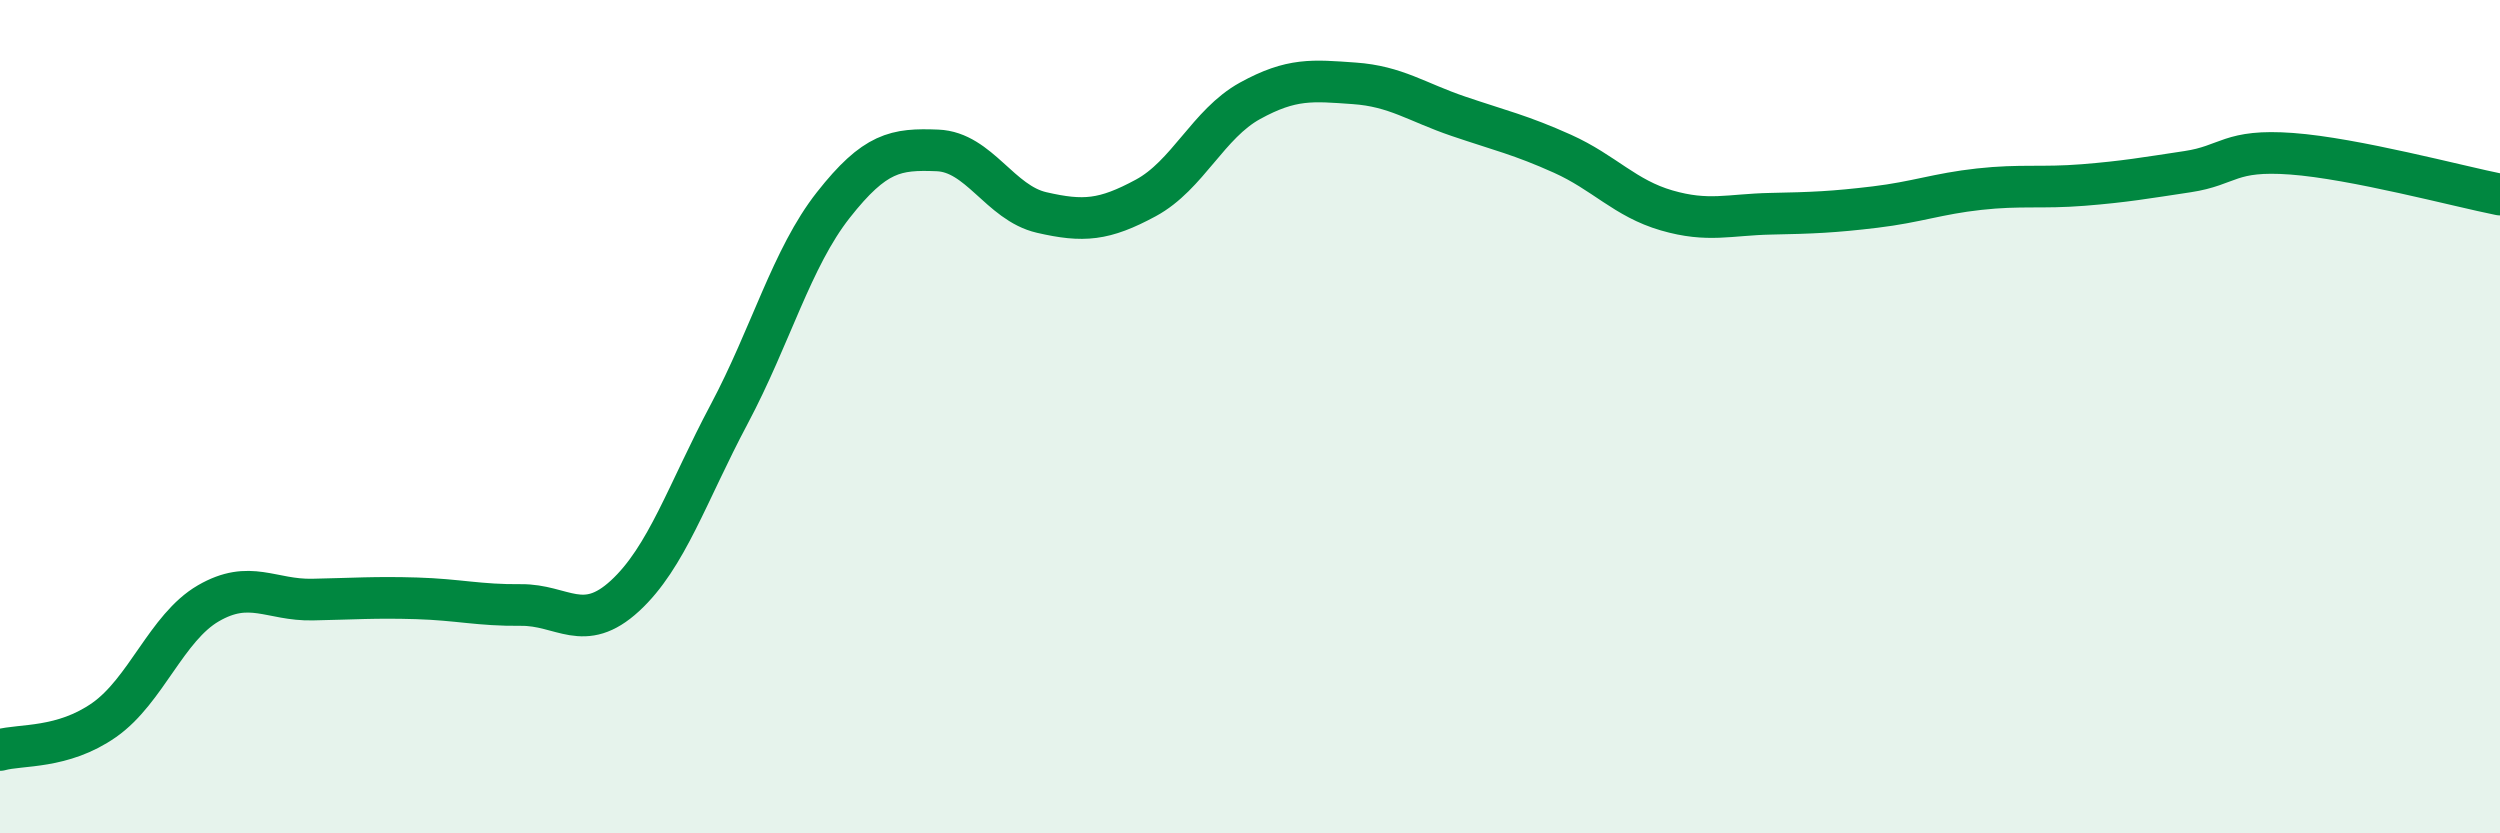
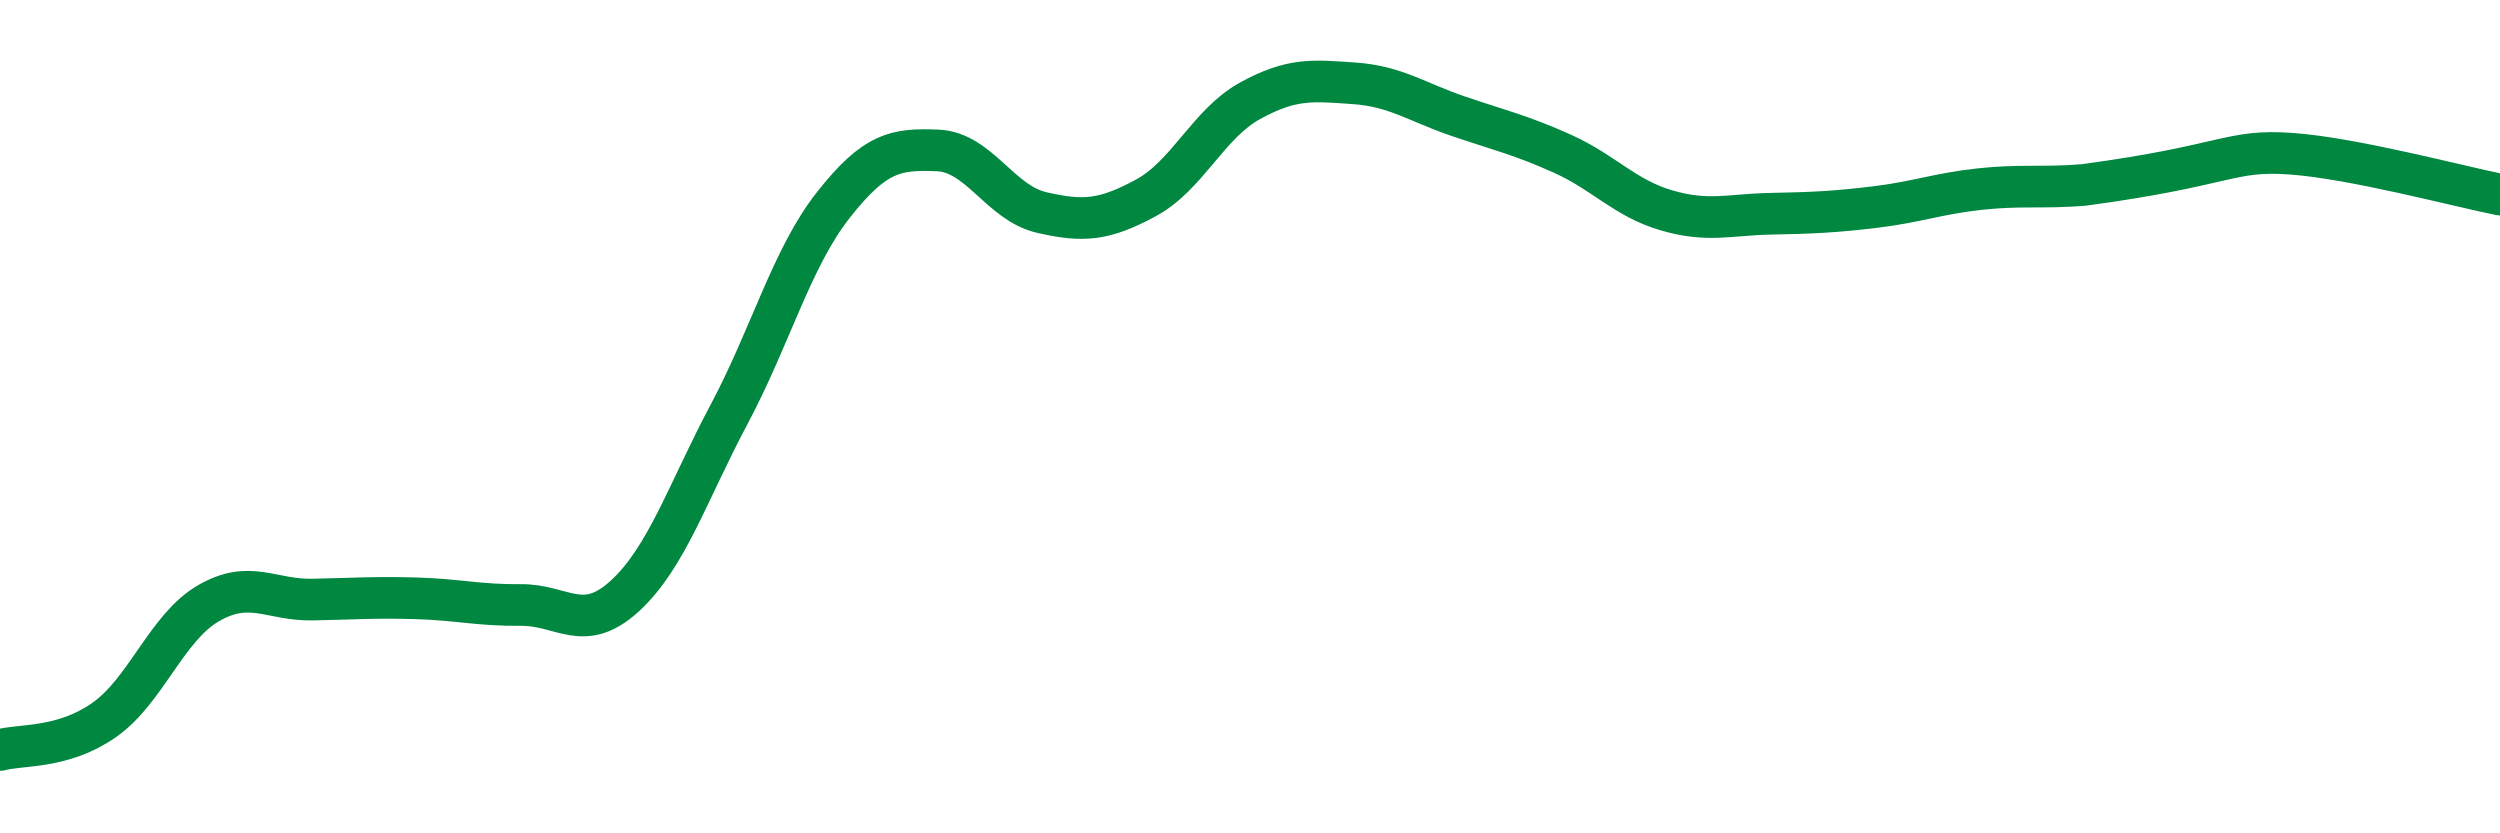
<svg xmlns="http://www.w3.org/2000/svg" width="60" height="20" viewBox="0 0 60 20">
-   <path d="M 0,18 C 0.5,17.86 1.5,17.98 2.5,17.28 C 3.5,16.58 4,15.06 5,14.48 C 6,13.9 6.5,14.41 7.5,14.39 C 8.5,14.37 9,14.33 10,14.36 C 11,14.39 11.5,14.53 12.5,14.52 C 13.5,14.51 14,15.22 15,14.3 C 16,13.38 16.5,11.82 17.5,9.94 C 18.5,8.06 19,6.19 20,4.92 C 21,3.65 21.5,3.57 22.5,3.61 C 23.5,3.65 24,4.87 25,5.1 C 26,5.33 26.5,5.29 27.5,4.75 C 28.5,4.21 29,2.97 30,2.42 C 31,1.87 31.5,1.93 32.5,2 C 33.5,2.07 34,2.45 35,2.79 C 36,3.13 36.5,3.24 37.5,3.69 C 38.5,4.14 39,4.76 40,5.05 C 41,5.34 41.5,5.15 42.5,5.13 C 43.5,5.11 44,5.09 45,4.97 C 46,4.85 46.5,4.65 47.5,4.54 C 48.5,4.43 49,4.52 50,4.44 C 51,4.36 51.5,4.27 52.5,4.12 C 53.5,3.97 53.5,3.58 55,3.69 C 56.5,3.8 59,4.47 60,4.67L60 20L0 20Z" fill="#008740" opacity="0.1" stroke-linecap="round" stroke-linejoin="round" />
-   <path d="M 0,18 C 0.5,17.86 1.5,17.98 2.5,17.28 C 3.5,16.58 4,15.06 5,14.48 C 6,13.9 6.5,14.41 7.5,14.39 C 8.5,14.37 9,14.33 10,14.36 C 11,14.39 11.5,14.53 12.5,14.52 C 13.5,14.51 14,15.22 15,14.3 C 16,13.38 16.5,11.82 17.5,9.94 C 18.5,8.06 19,6.19 20,4.92 C 21,3.65 21.5,3.57 22.5,3.61 C 23.5,3.65 24,4.87 25,5.1 C 26,5.33 26.5,5.29 27.5,4.75 C 28.5,4.21 29,2.97 30,2.42 C 31,1.87 31.5,1.93 32.5,2 C 33.5,2.07 34,2.45 35,2.79 C 36,3.13 36.5,3.24 37.5,3.69 C 38.5,4.14 39,4.76 40,5.05 C 41,5.34 41.5,5.15 42.5,5.13 C 43.5,5.11 44,5.09 45,4.97 C 46,4.85 46.5,4.65 47.5,4.54 C 48.5,4.43 49,4.52 50,4.44 C 51,4.36 51.5,4.27 52.5,4.12 C 53.5,3.97 53.5,3.58 55,3.69 C 56.5,3.8 59,4.47 60,4.67" stroke="#008740" stroke-width="1" fill="none" stroke-linecap="round" stroke-linejoin="round" />
+   <path d="M 0,18 C 0.5,17.86 1.5,17.98 2.5,17.28 C 3.5,16.58 4,15.06 5,14.48 C 6,13.9 6.5,14.41 7.5,14.39 C 8.5,14.37 9,14.33 10,14.36 C 11,14.39 11.5,14.53 12.5,14.52 C 13.5,14.51 14,15.22 15,14.3 C 16,13.38 16.5,11.82 17.5,9.94 C 18.5,8.06 19,6.19 20,4.92 C 21,3.65 21.5,3.57 22.5,3.61 C 23.5,3.65 24,4.87 25,5.1 C 26,5.33 26.5,5.29 27.5,4.75 C 28.5,4.21 29,2.97 30,2.42 C 31,1.87 31.5,1.93 32.5,2 C 33.5,2.07 34,2.45 35,2.79 C 36,3.13 36.5,3.24 37.5,3.69 C 38.5,4.14 39,4.76 40,5.05 C 41,5.34 41.5,5.15 42.5,5.13 C 43.5,5.11 44,5.09 45,4.97 C 46,4.85 46.5,4.65 47.5,4.54 C 48.5,4.43 49,4.52 50,4.44 C 53.5,3.97 53.5,3.58 55,3.69 C 56.5,3.8 59,4.47 60,4.67" stroke="#008740" stroke-width="1" fill="none" stroke-linecap="round" stroke-linejoin="round" />
</svg>